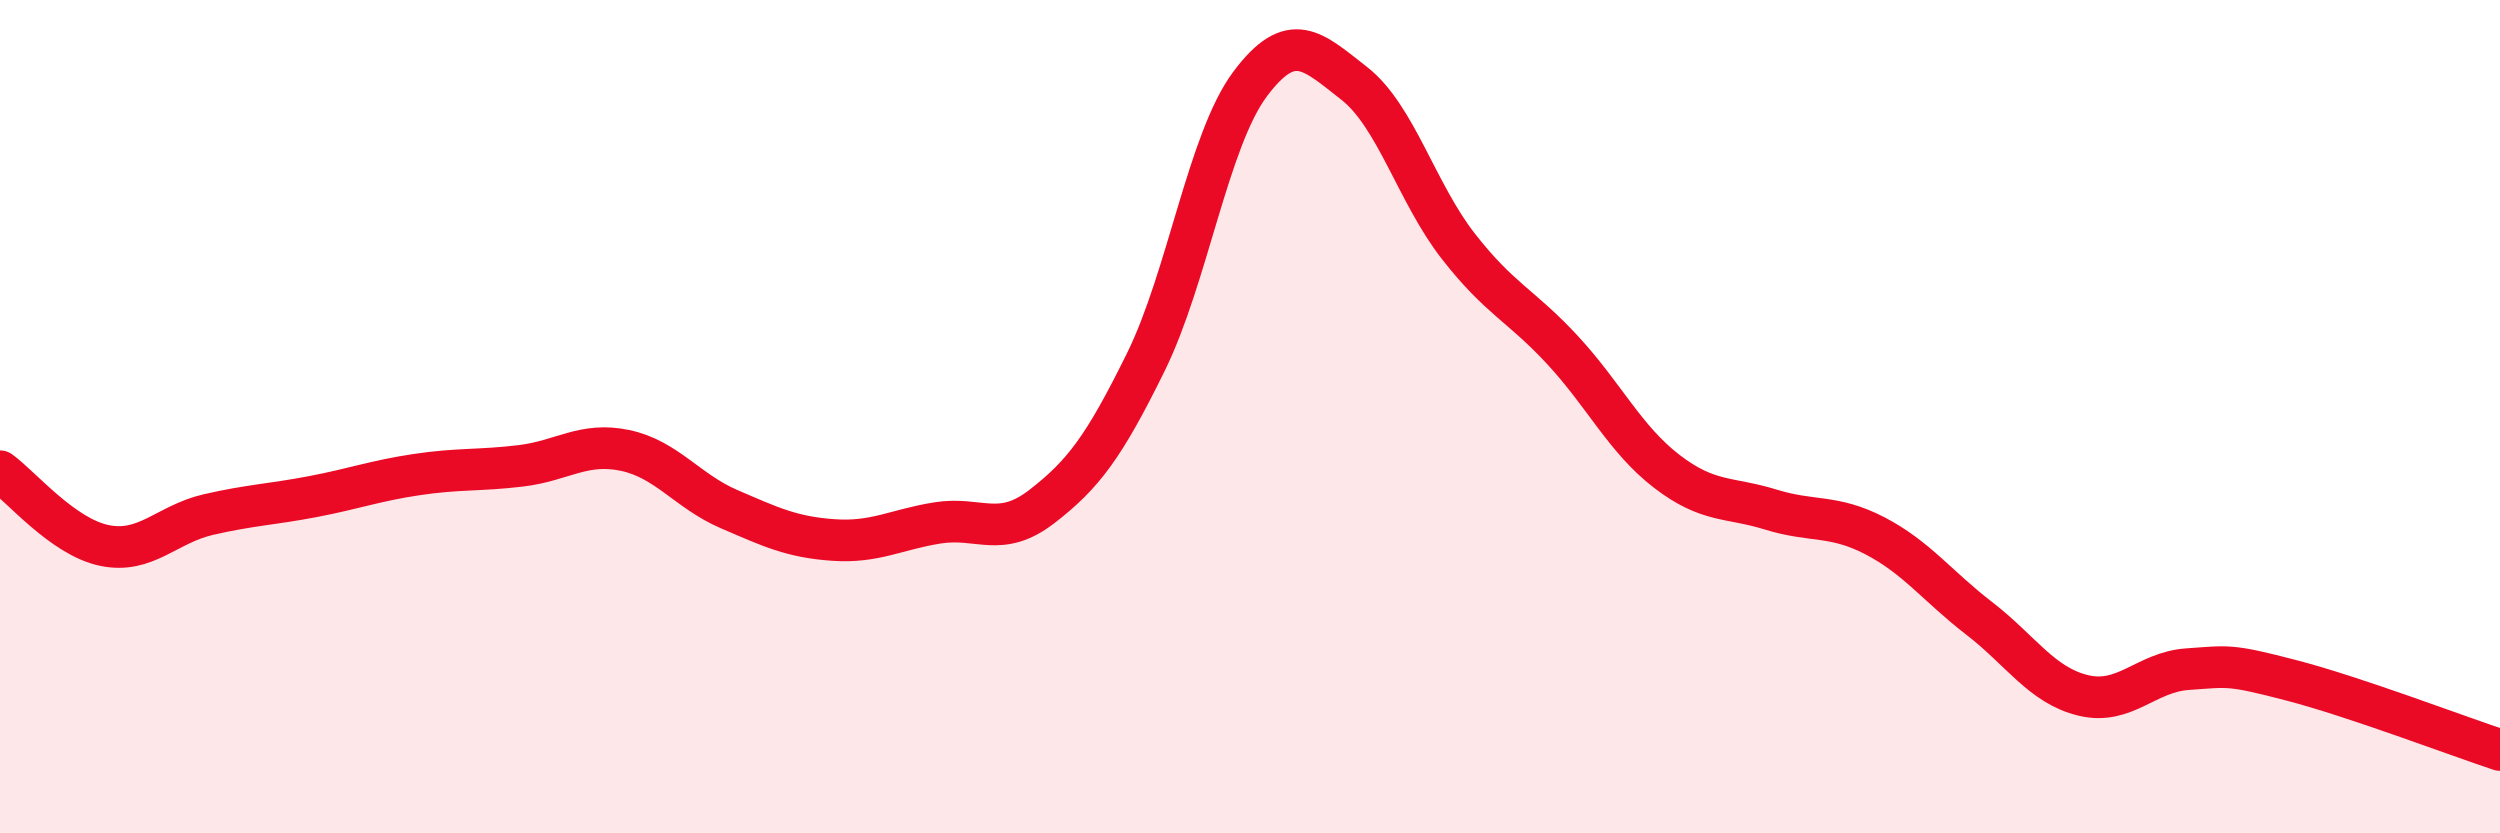
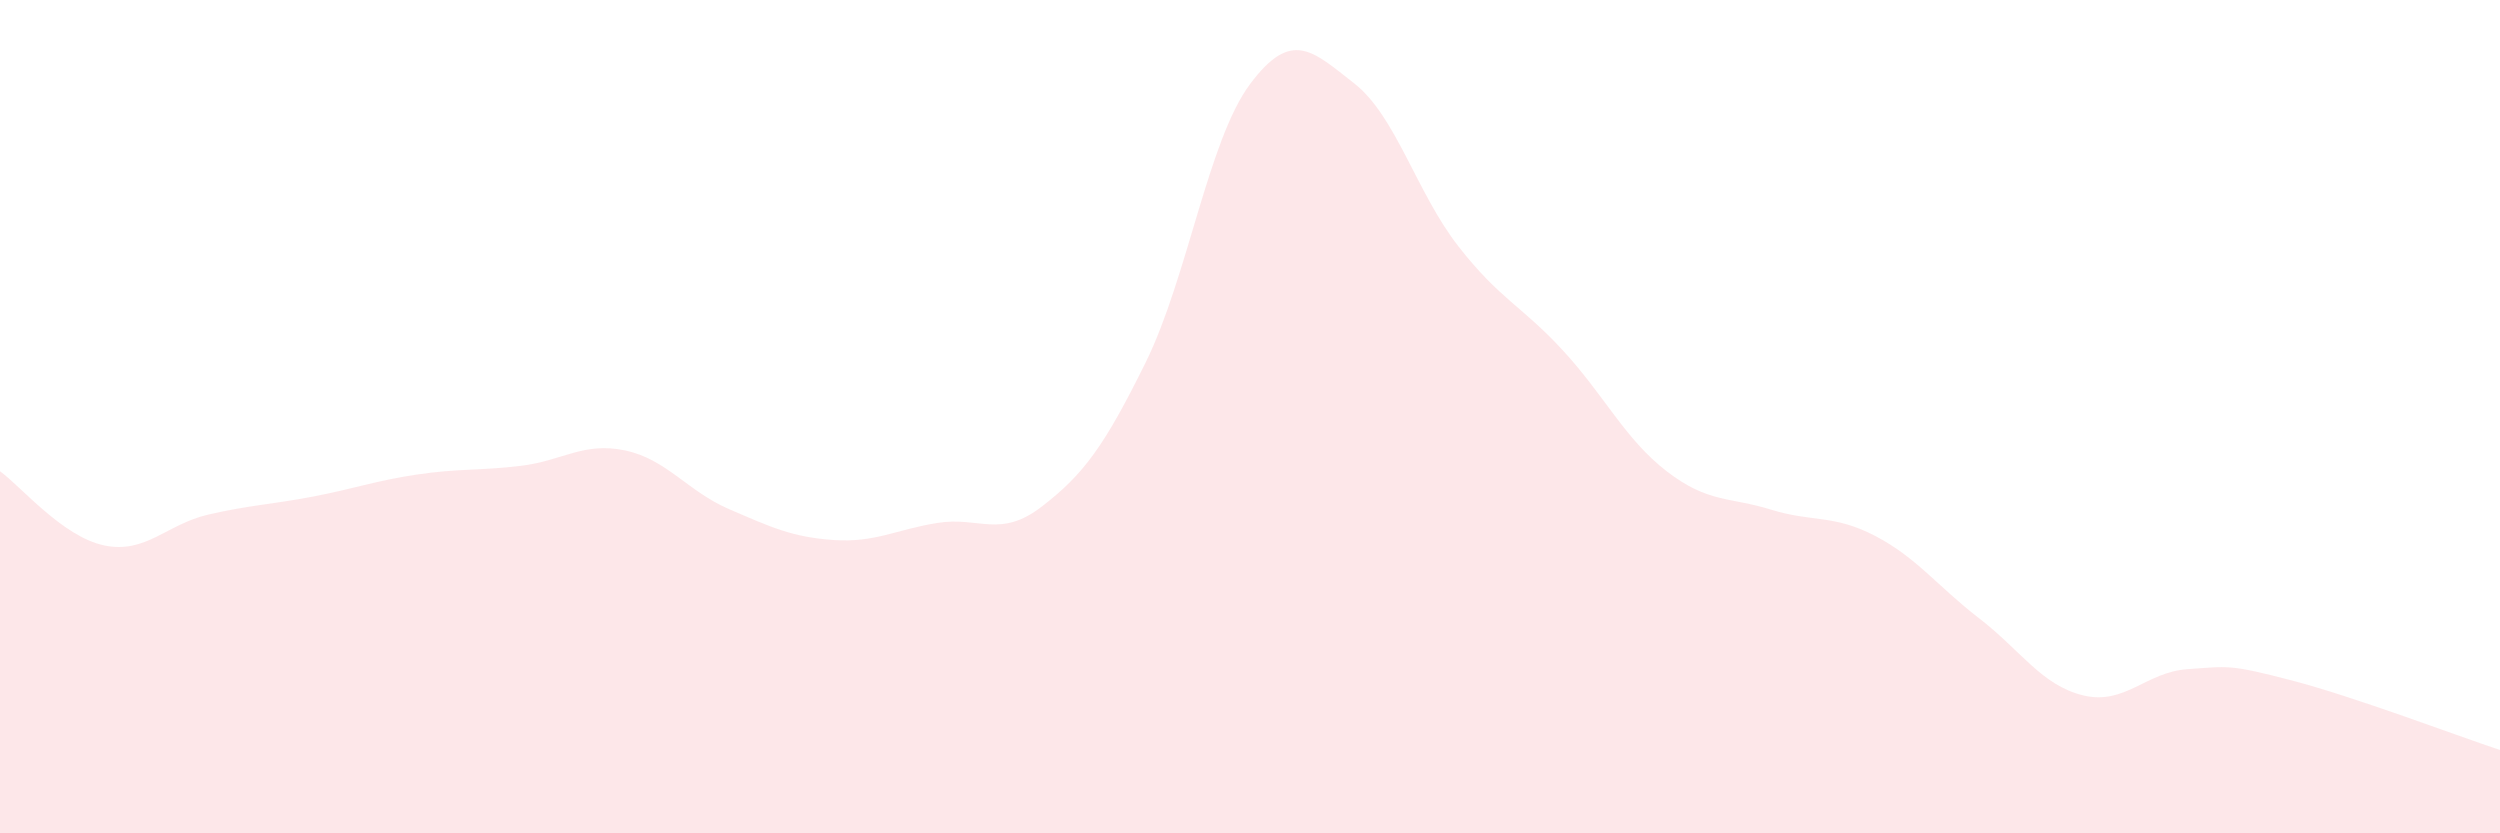
<svg xmlns="http://www.w3.org/2000/svg" width="60" height="20" viewBox="0 0 60 20">
  <path d="M 0,11.31 C 0.5,11.67 1.5,12.88 2.5,13.09 C 3.5,13.3 4,12.58 5,12.35 C 6,12.12 6.5,12.11 7.5,11.92 C 8.5,11.73 9,11.54 10,11.39 C 11,11.24 11.5,11.3 12.5,11.18 C 13.5,11.06 14,10.6 15,10.81 C 16,11.02 16.5,11.79 17.5,12.22 C 18.5,12.65 19,12.89 20,12.96 C 21,13.03 21.5,12.71 22.5,12.55 C 23.5,12.39 24,12.93 25,12.16 C 26,11.39 26.5,10.72 27.5,8.69 C 28.5,6.66 29,3.36 30,2.02 C 31,0.68 31.5,1.22 32.5,2 C 33.5,2.78 34,4.63 35,5.91 C 36,7.19 36.5,7.32 37.5,8.4 C 38.5,9.48 39,10.54 40,11.31 C 41,12.08 41.5,11.92 42.5,12.23 C 43.5,12.54 44,12.34 45,12.86 C 46,13.38 46.5,14.07 47.5,14.84 C 48.5,15.61 49,16.45 50,16.69 C 51,16.93 51.5,16.13 52.5,16.06 C 53.5,15.99 53.5,15.94 55,16.33 C 56.5,16.72 59,17.67 60,18L60 20L0 20Z" fill="#EB0A25" opacity="0.1" stroke-linecap="round" stroke-linejoin="round" />
-   <path d="M 0,11.31 C 0.5,11.67 1.5,12.88 2.5,13.09 C 3.5,13.3 4,12.58 5,12.35 C 6,12.12 6.5,12.11 7.5,11.92 C 8.5,11.73 9,11.54 10,11.39 C 11,11.24 11.5,11.3 12.5,11.18 C 13.5,11.06 14,10.6 15,10.81 C 16,11.02 16.5,11.79 17.5,12.22 C 18.5,12.65 19,12.89 20,12.96 C 21,13.03 21.5,12.71 22.5,12.55 C 23.5,12.39 24,12.93 25,12.16 C 26,11.39 26.5,10.72 27.5,8.69 C 28.5,6.66 29,3.36 30,2.02 C 31,0.68 31.5,1.22 32.5,2 C 33.5,2.78 34,4.63 35,5.91 C 36,7.19 36.5,7.32 37.5,8.4 C 38.5,9.48 39,10.54 40,11.31 C 41,12.08 41.5,11.92 42.5,12.23 C 43.5,12.54 44,12.34 45,12.86 C 46,13.38 46.5,14.07 47.5,14.84 C 48.5,15.61 49,16.45 50,16.69 C 51,16.93 51.5,16.13 52.5,16.06 C 53.5,15.99 53.5,15.94 55,16.33 C 56.5,16.72 59,17.67 60,18" stroke="#EB0A25" stroke-width="1" fill="none" stroke-linecap="round" stroke-linejoin="round" />
</svg>